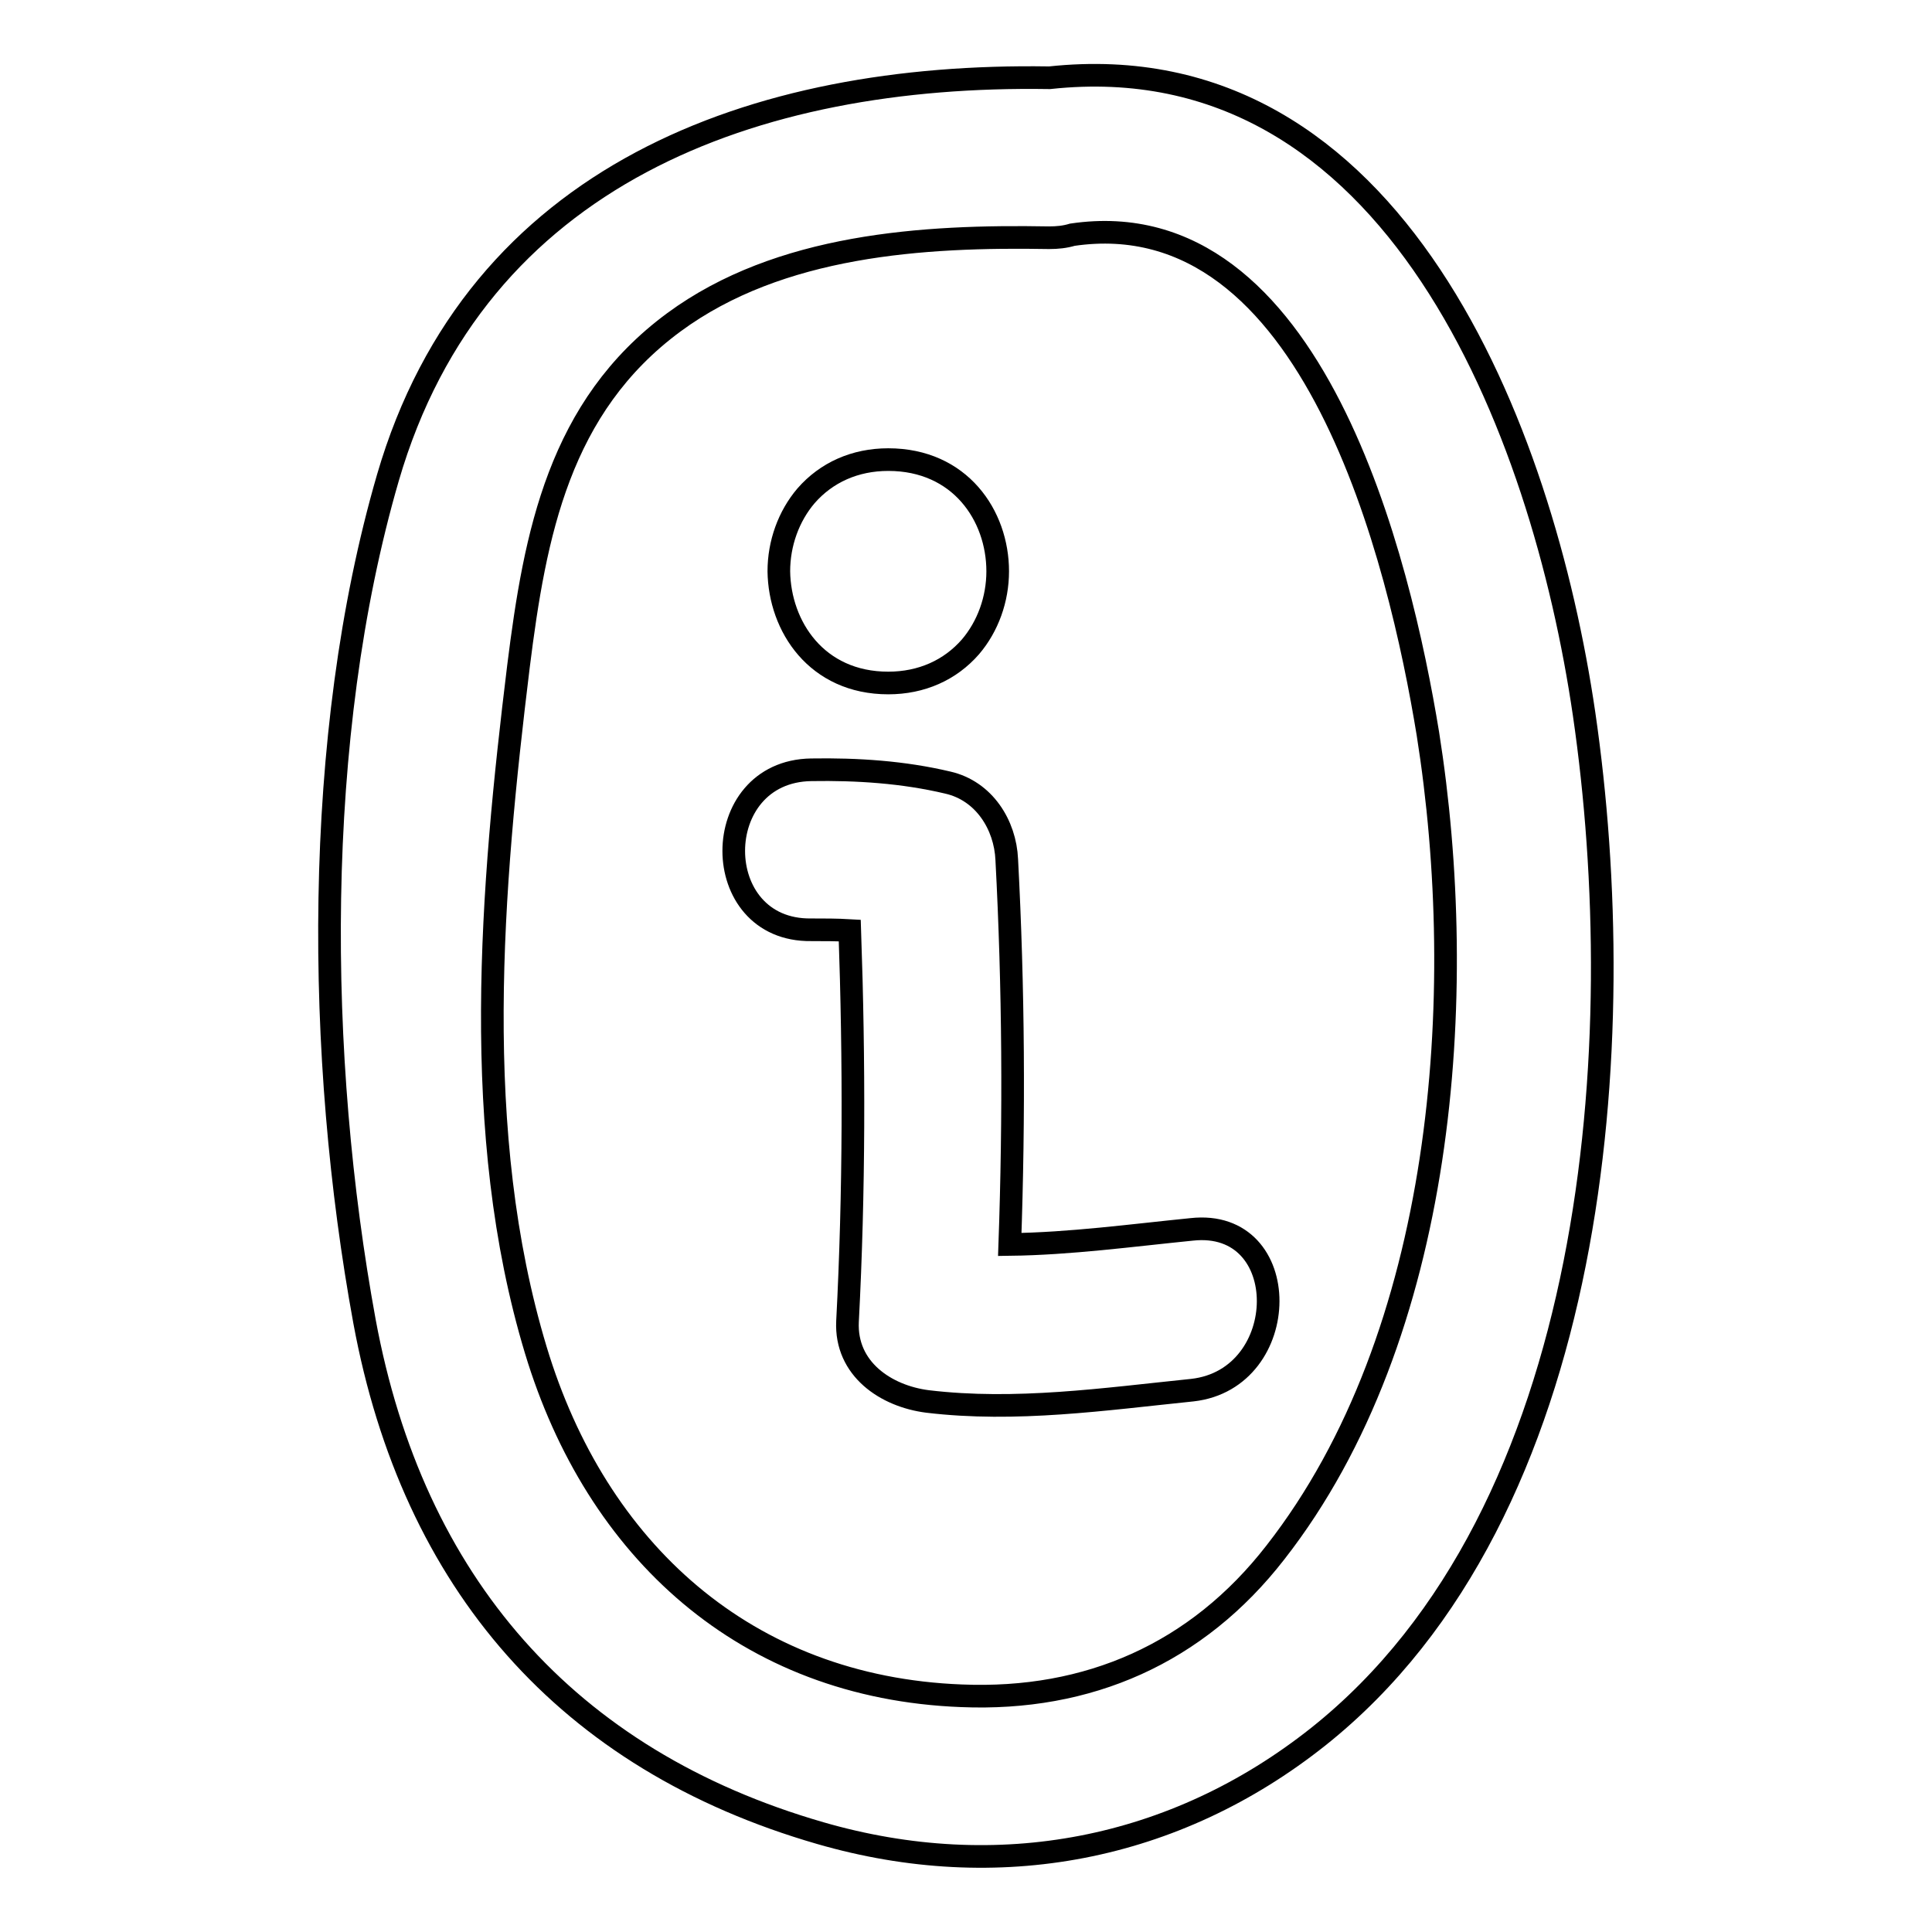
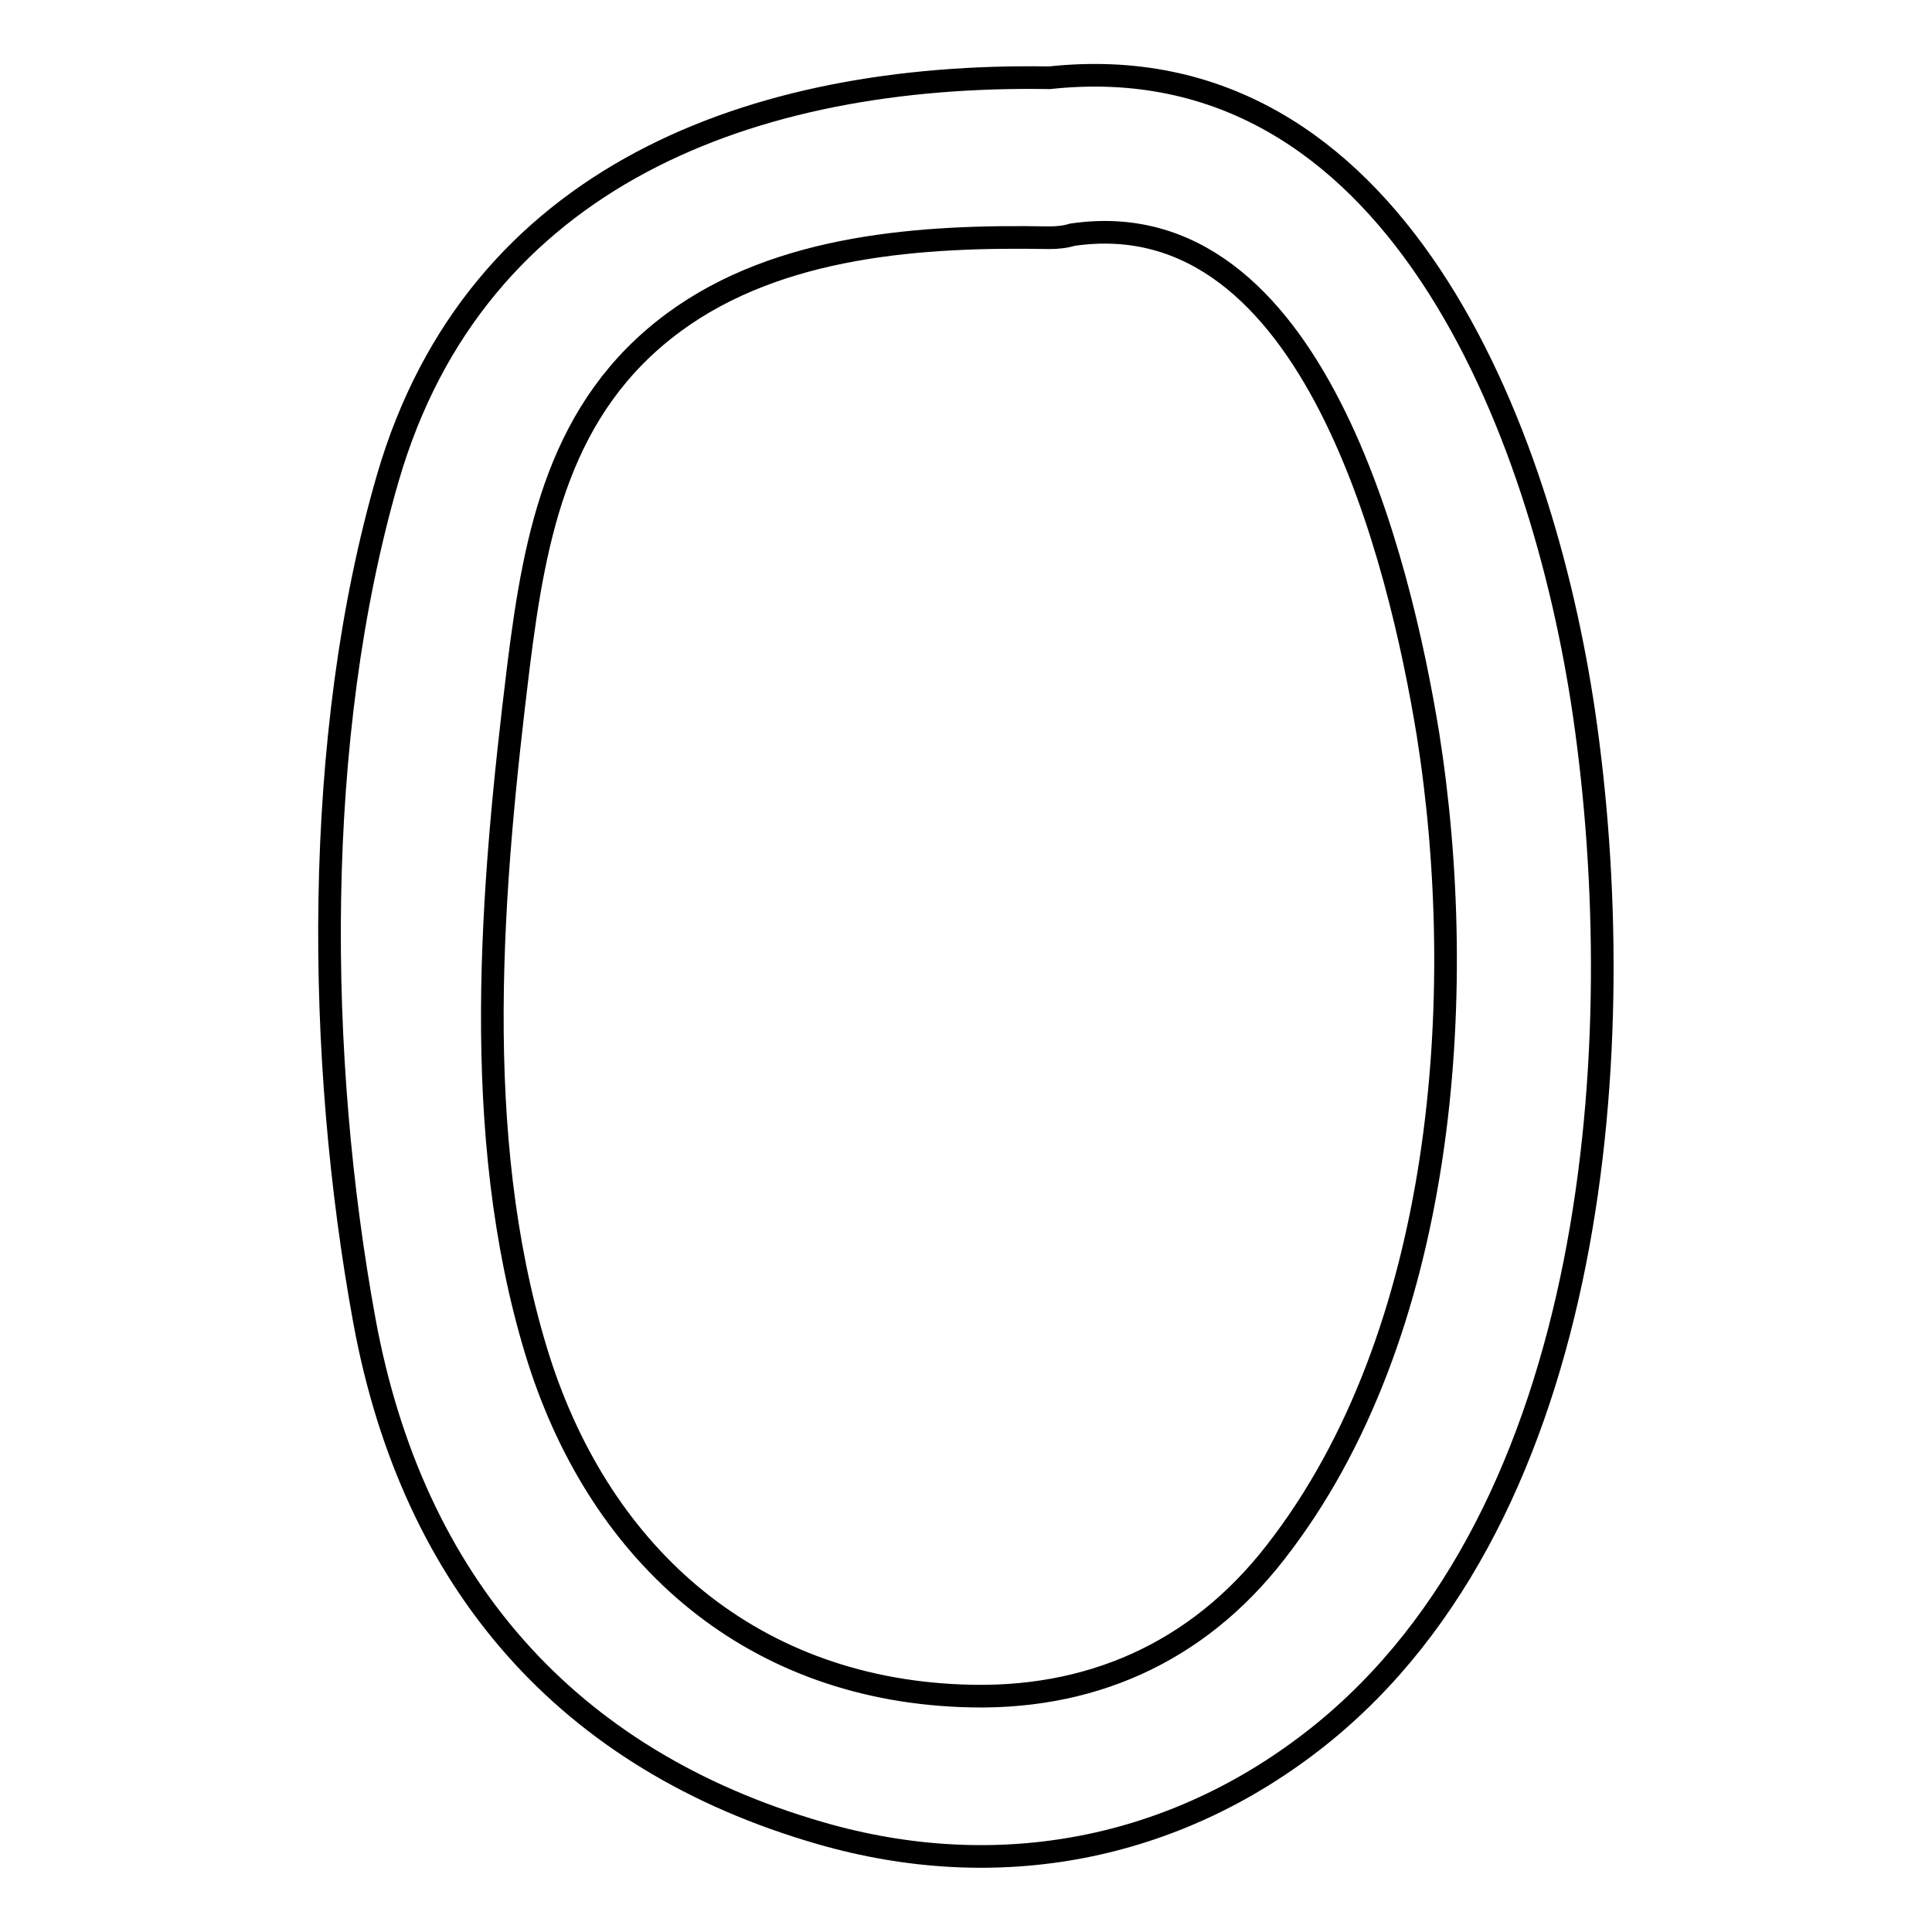
<svg xmlns="http://www.w3.org/2000/svg" version="1.1" x="0px" y="0px" viewBox="0 0 256 256" enable-background="new 0 0 256 256" xml:space="preserve">
  <g>
    <g>
      <g>
        <g>
-           <path stroke-width="3" fill-opacity="0" stroke="#000000" d="M157.9,162.9c-8,0.8-16.1,1.9-24.1,2c0.6-17,0.5-34-0.4-51c-0.2-4.6-3-9.1-7.8-10.2c-5.9-1.4-12-1.8-18.1-1.7c-13.7,0.2-13.7,21.4,0,21.2c1.7,0,3.4,0,5.1,0.1c0.6,17.3,0.6,34.6-0.3,51.8c-0.3,6.3,5.1,9.9,10.6,10.6c11.7,1.4,23.4-0.3,35.1-1.5C171.3,182.7,171.5,161.4,157.9,162.9z" />
          <path stroke-width="3" fill-opacity="0" stroke="#000000" d="M209.9,94.6c-5.5-37.6-25.1-89.2-70.8-84.3c-0.1,0-0.1,0-0.2,0c-38.9-0.6-75.8,12.8-87.5,53c-10,34.4-9.5,76.9-3.1,111.8c6.4,34.6,26.8,58.1,60.4,67.8c23.5,6.8,47,2.3,66-12.8C212,200.4,216.2,137.8,209.9,94.6z M169,205.7c-10.4,13.4-24.8,19.7-41.6,19C98.8,223.6,79,205.4,71,178.9c-8.7-28.8-5.9-61.2-2.3-90.6c2.2-17.6,5.4-34.4,20.6-45.6c14-10.3,33-11.5,49.7-11.2c1.1,0,2.1-0.1,3.1-0.4c32-4.7,43.4,43.5,47.1,66.1C194.7,131.9,191.5,176.9,169,205.7z" />
-           <path stroke-width="3" fill-opacity="0" stroke="#000000" d="M117.7,90.5c4.4,0,8.2-1.7,10.9-4.8c2.3-2.7,3.6-6.3,3.6-10c0-7.4-5-14.8-14.5-14.8c-4.4,0-8.2,1.7-10.9,4.8c-2.3,2.7-3.6,6.3-3.6,10C103.3,83,108.2,90.5,117.7,90.5z" />
        </g>
      </g>
      <g />
      <g />
      <g />
      <g />
      <g />
      <g />
      <g />
      <g />
      <g />
      <g />
      <g />
      <g />
      <g />
      <g />
      <g />
    </g>
  </g>
</svg>